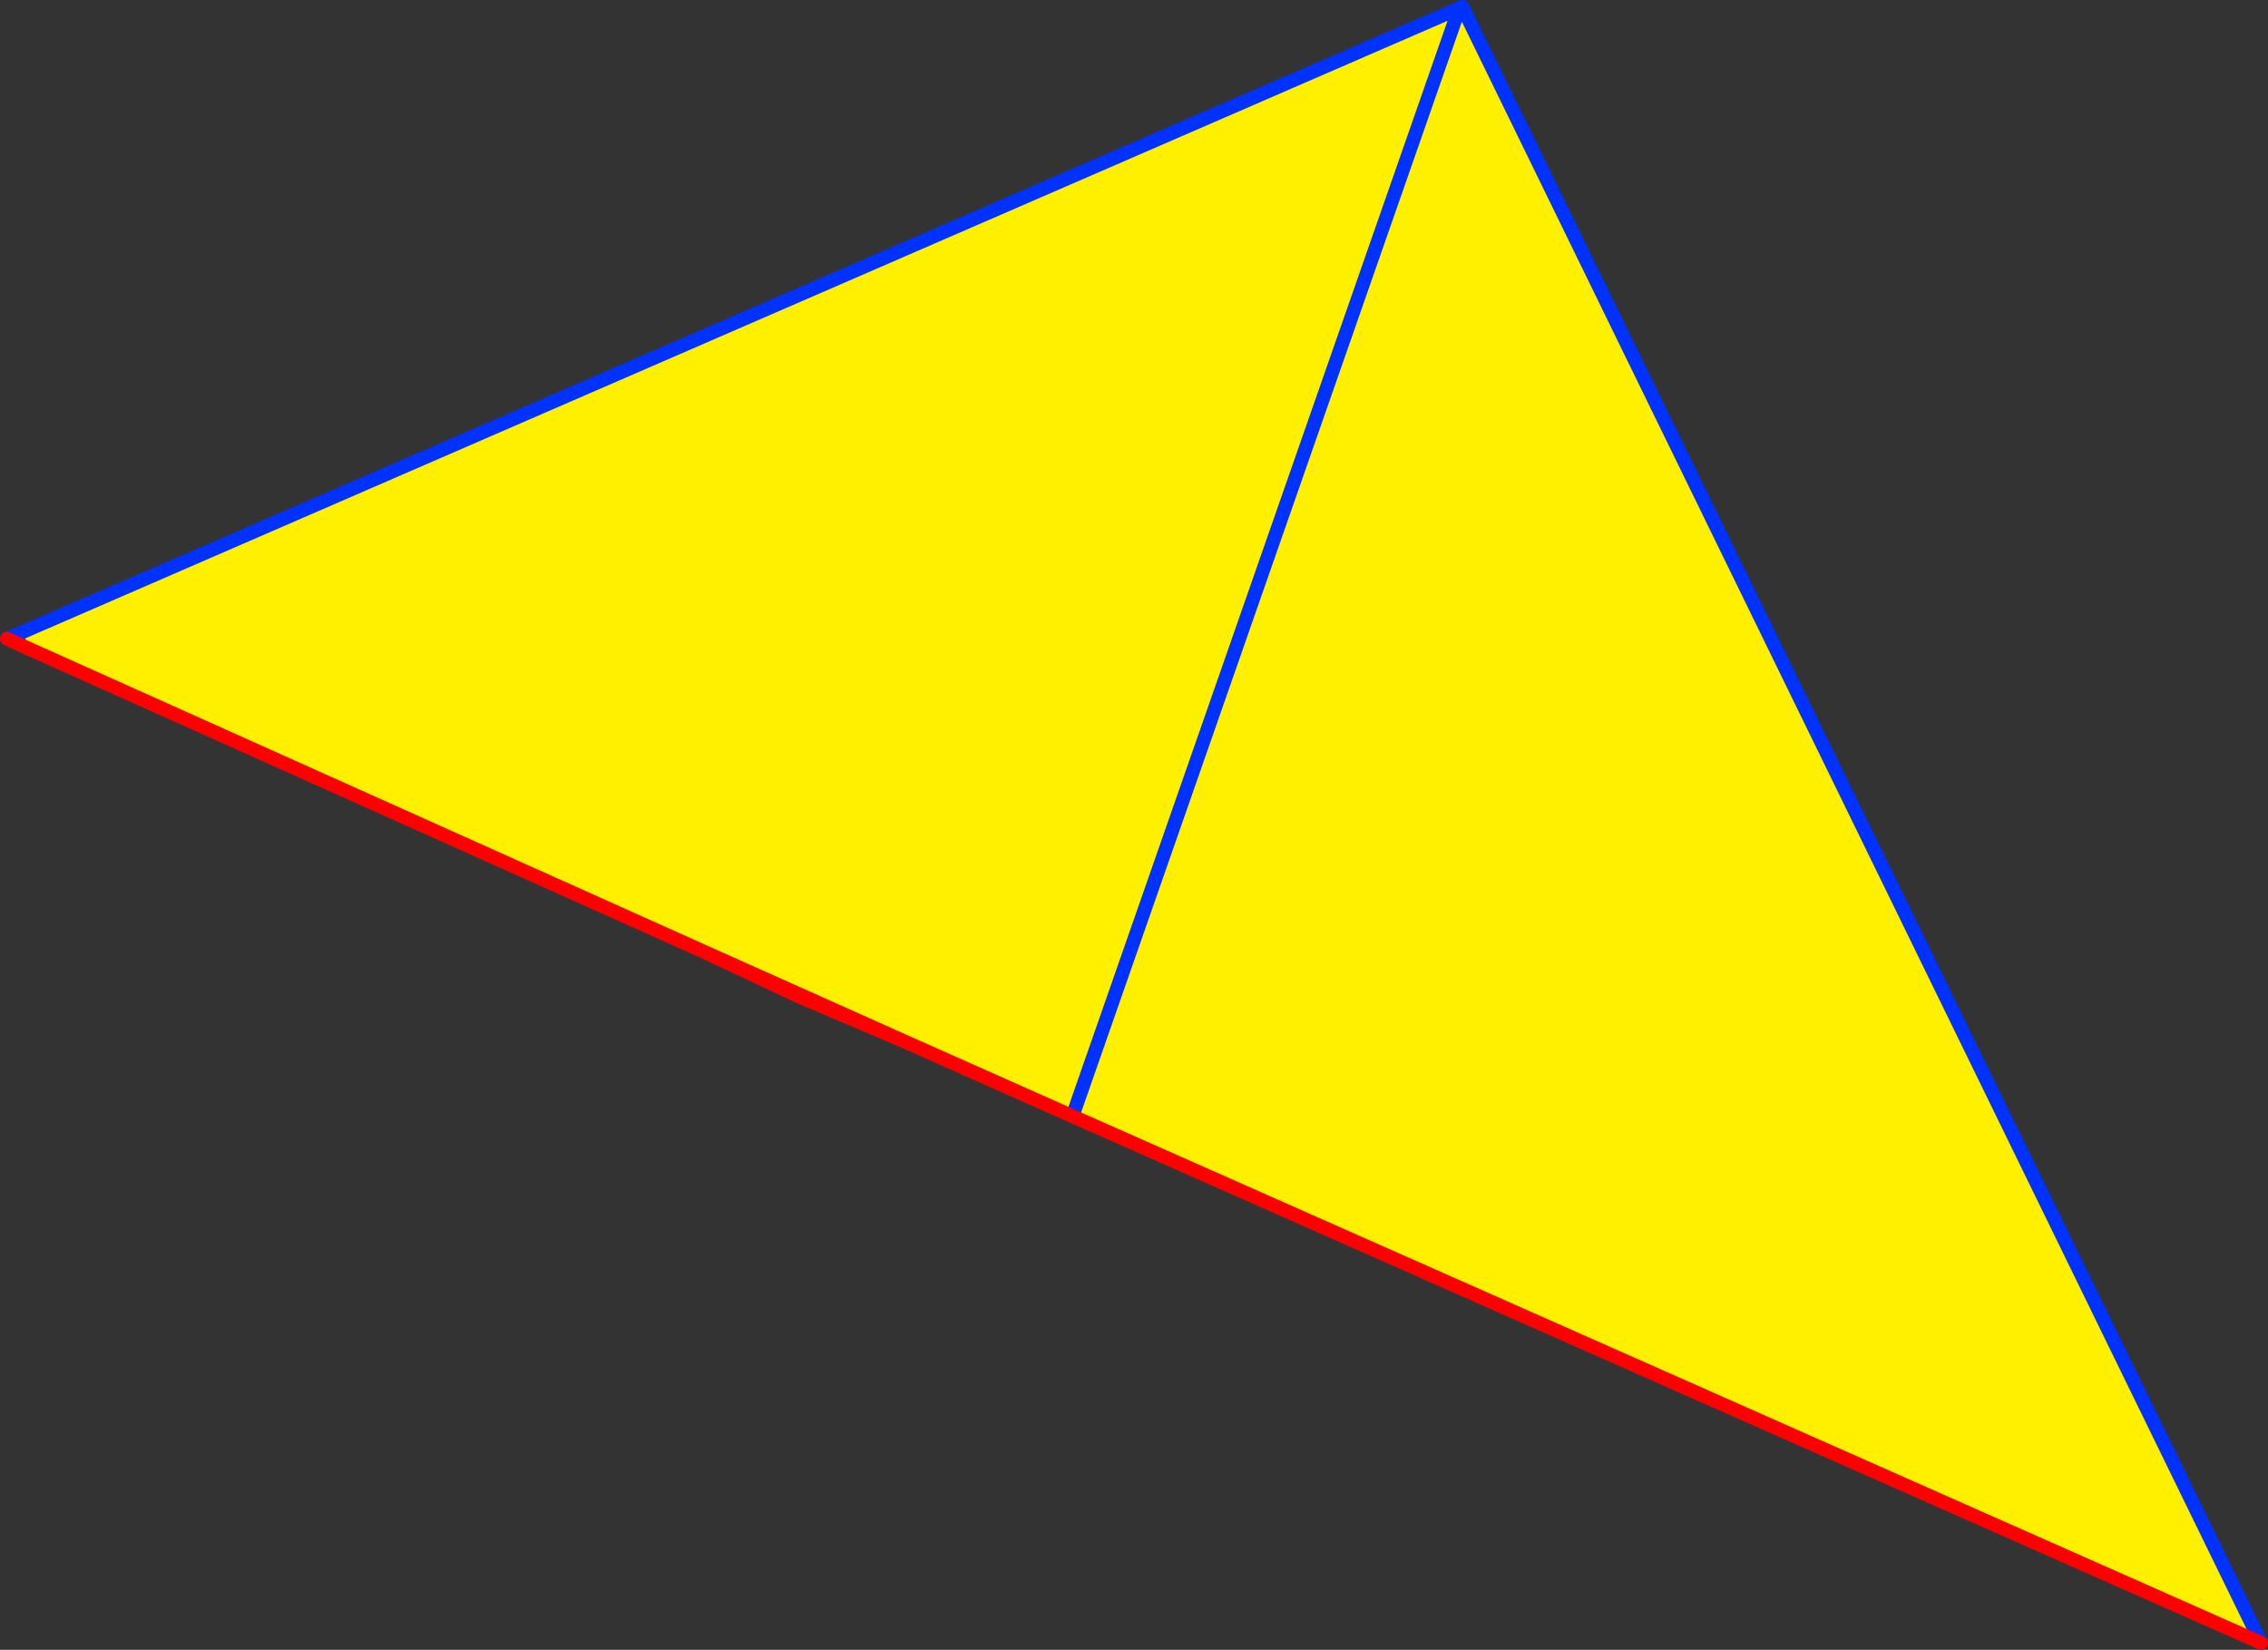
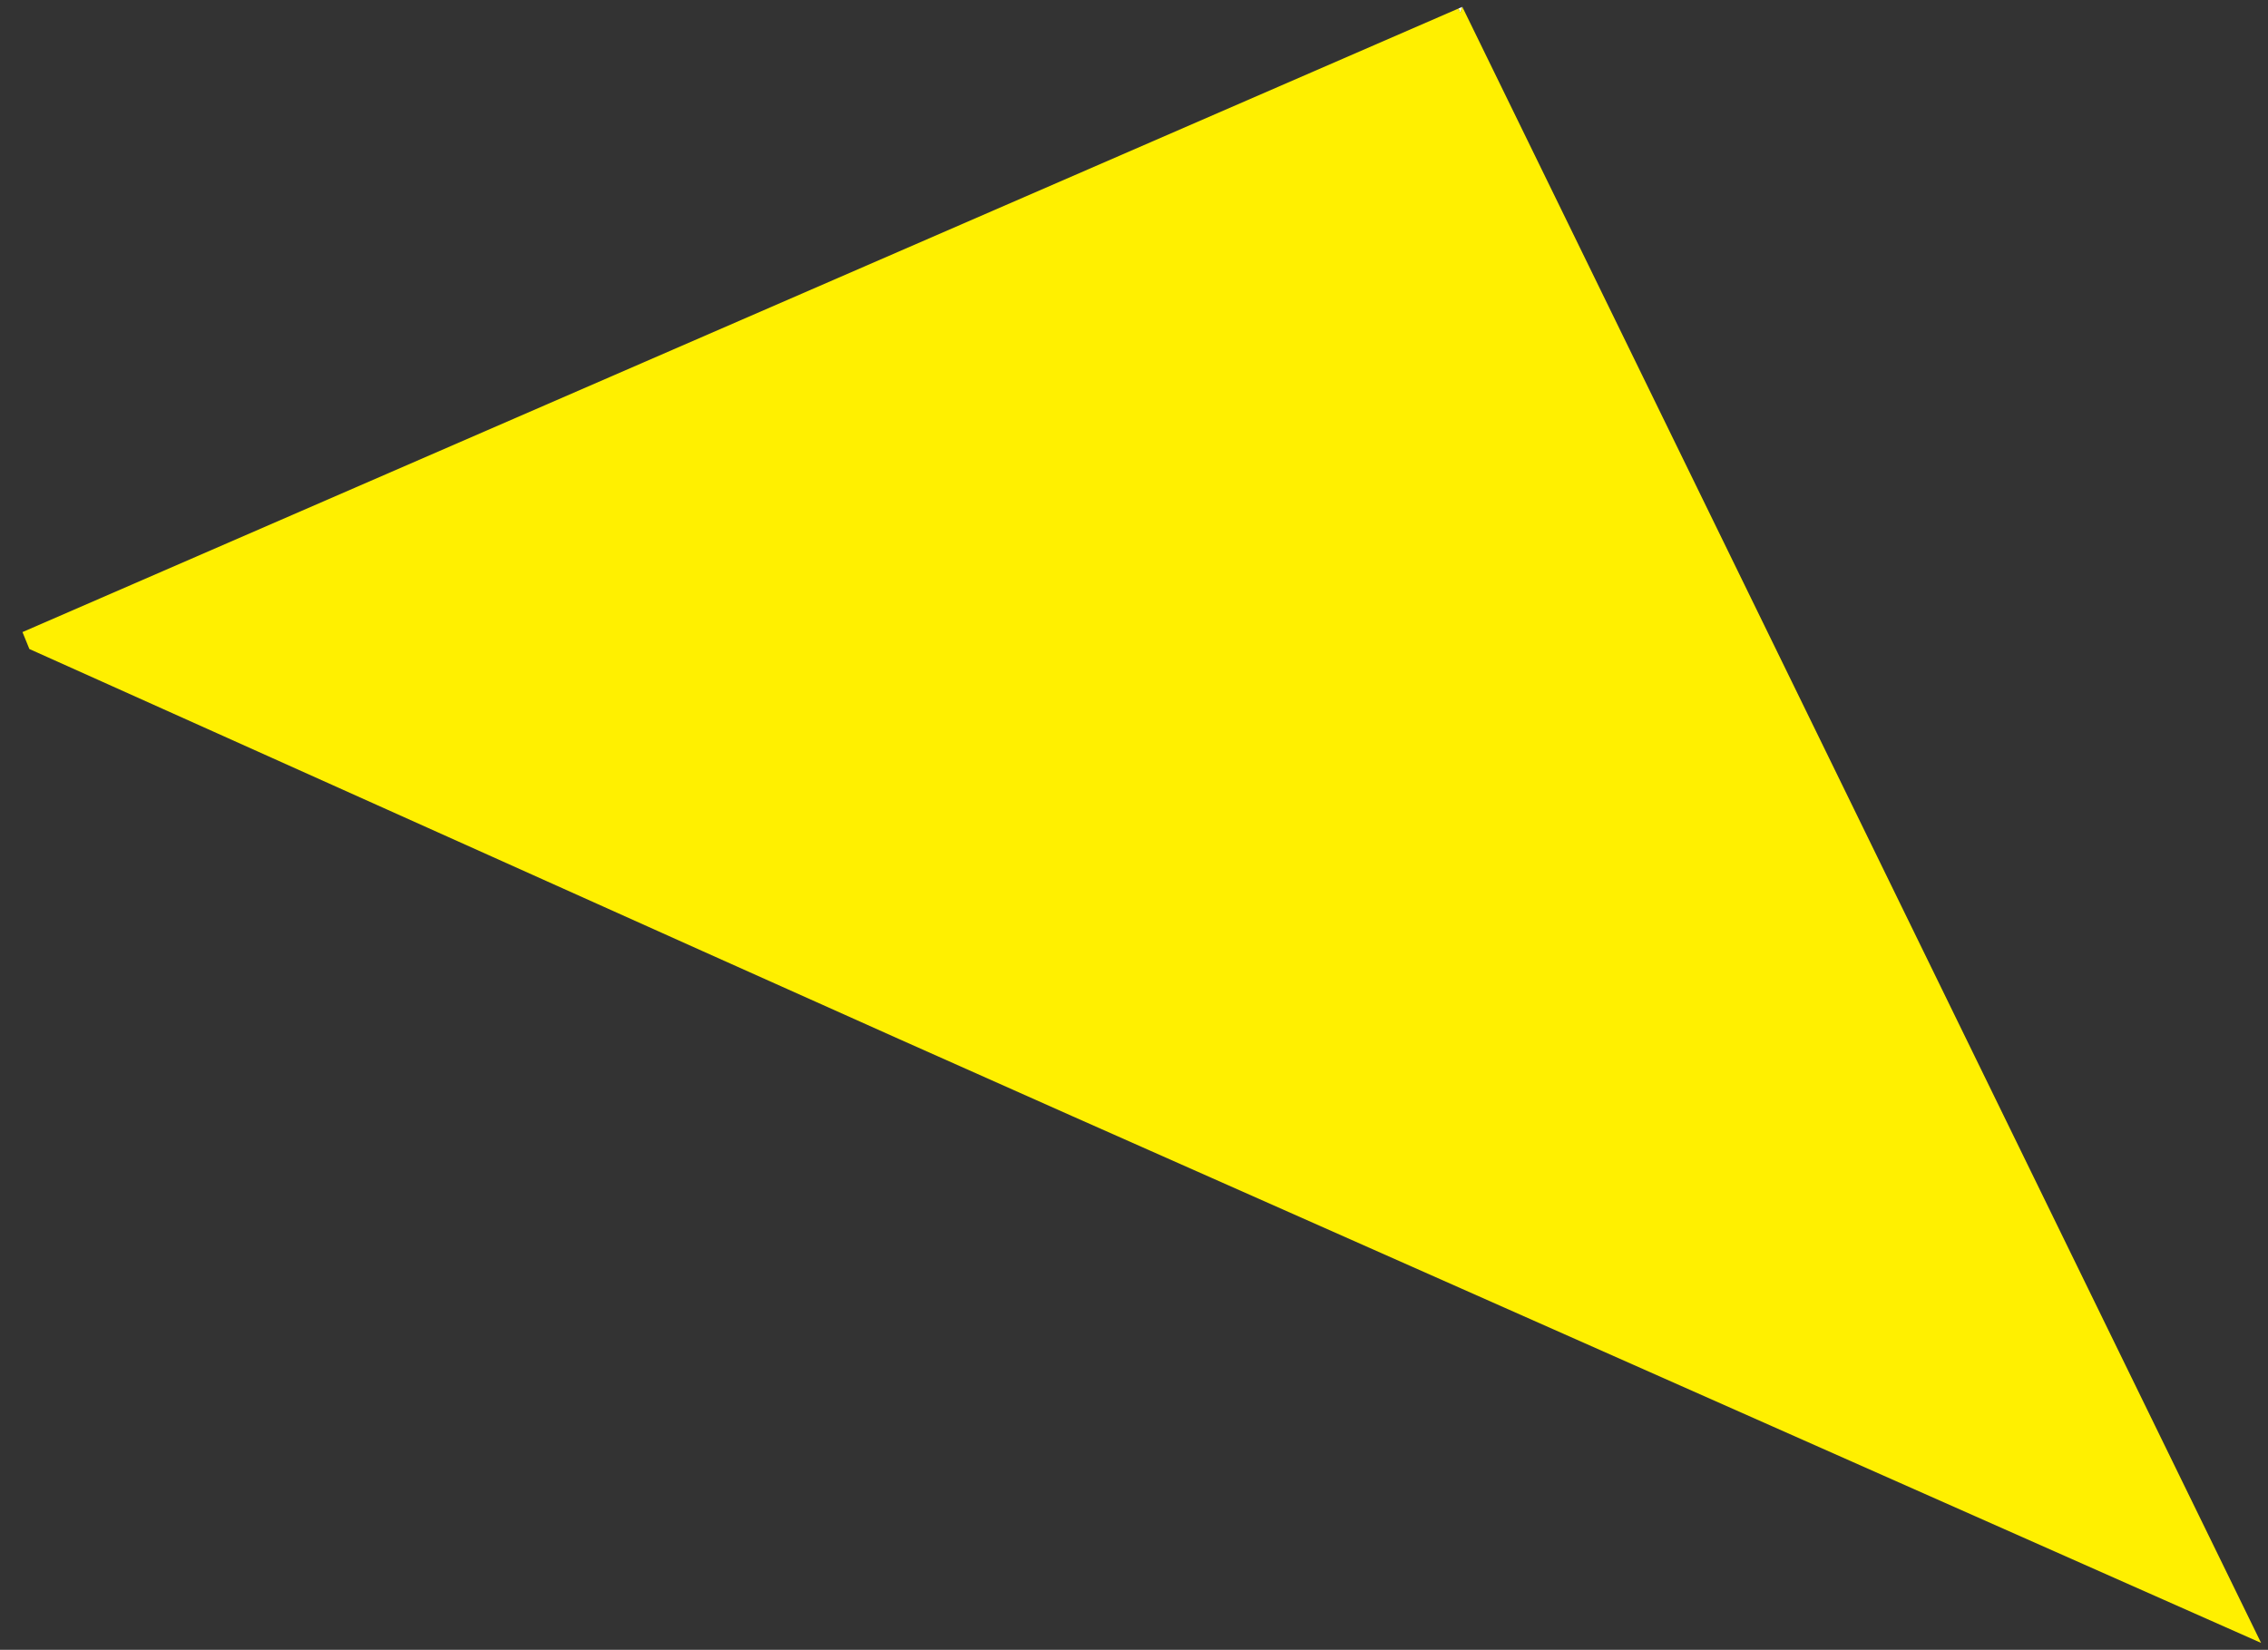
<svg xmlns="http://www.w3.org/2000/svg" height="238.7px" width="328.1px">
  <rect width="100%" height="100%" fill="#333333" stroke="none" />
  <g transform="matrix(1.0, 0.0, 0.0, 1.0, -133.6, -253.65)">
    <path d="M345.15 254.65 L344.85 255.5 344.65 255.0 344.9 254.75 344.65 255.0 344.55 254.9 344.9 254.75 345.15 254.65" fill="#ffffff" fill-rule="evenodd" stroke="none" />
    <path d="M344.65 255.0 L344.85 255.5 345.15 254.65 460.7 491.35 288.75 415.15 263.7 404.0 235.1 391.2 137.85 347.55 136.85 345.1 344.55 254.9 344.65 255.0 288.75 415.15 344.65 255.0" fill="#fff000" fill-rule="evenodd" stroke="none" />
-     <path d="M344.9 254.75 L344.65 255.0 288.75 415.15 M344.55 254.9 L136.85 345.1 134.6 346.05 M345.15 254.65 L460.7 491.35" fill="none" stroke="#0032ff" stroke-linecap="round" stroke-linejoin="round" stroke-width="2.0" />
-     <path d="M137.85 347.55 L235.1 391.2 263.7 404.0 288.75 415.15 460.7 491.35 M137.85 347.55 L134.6 346.05 M263.7 404.0 L249.35 397.9 235.1 391.2" fill="none" stroke="#ff0000" stroke-linecap="round" stroke-linejoin="round" stroke-width="2.0" />
  </g>
</svg>